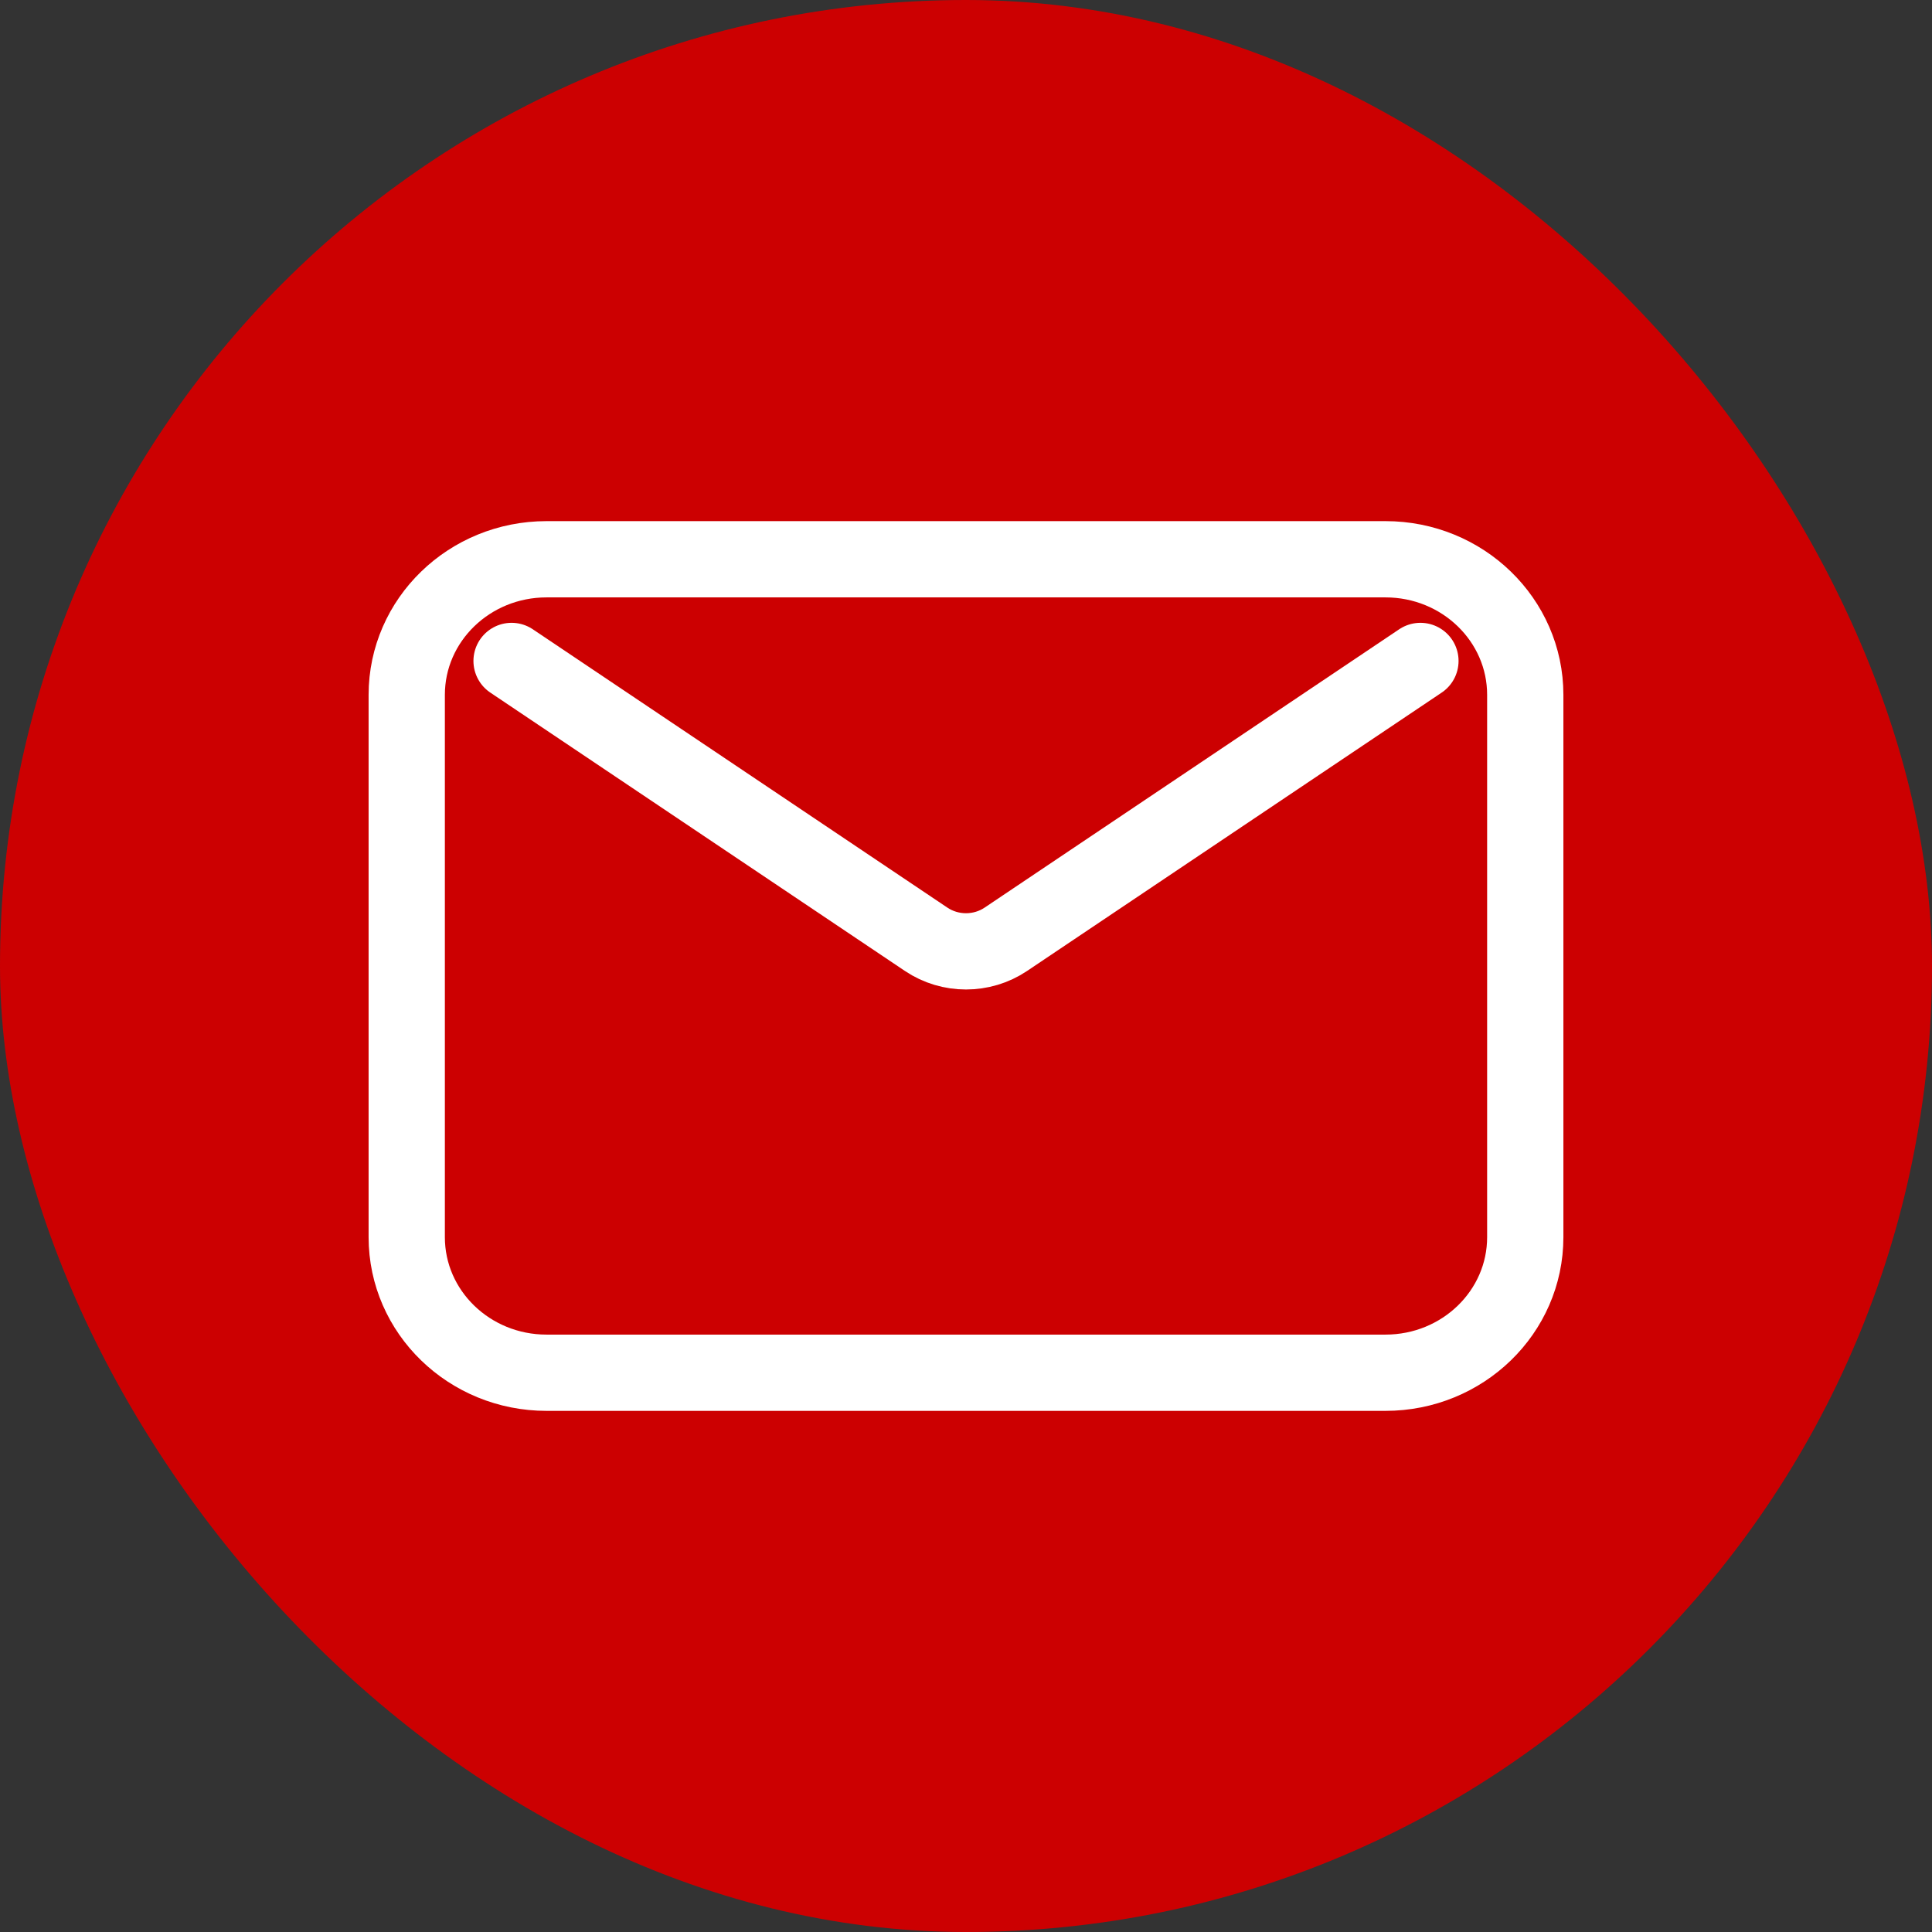
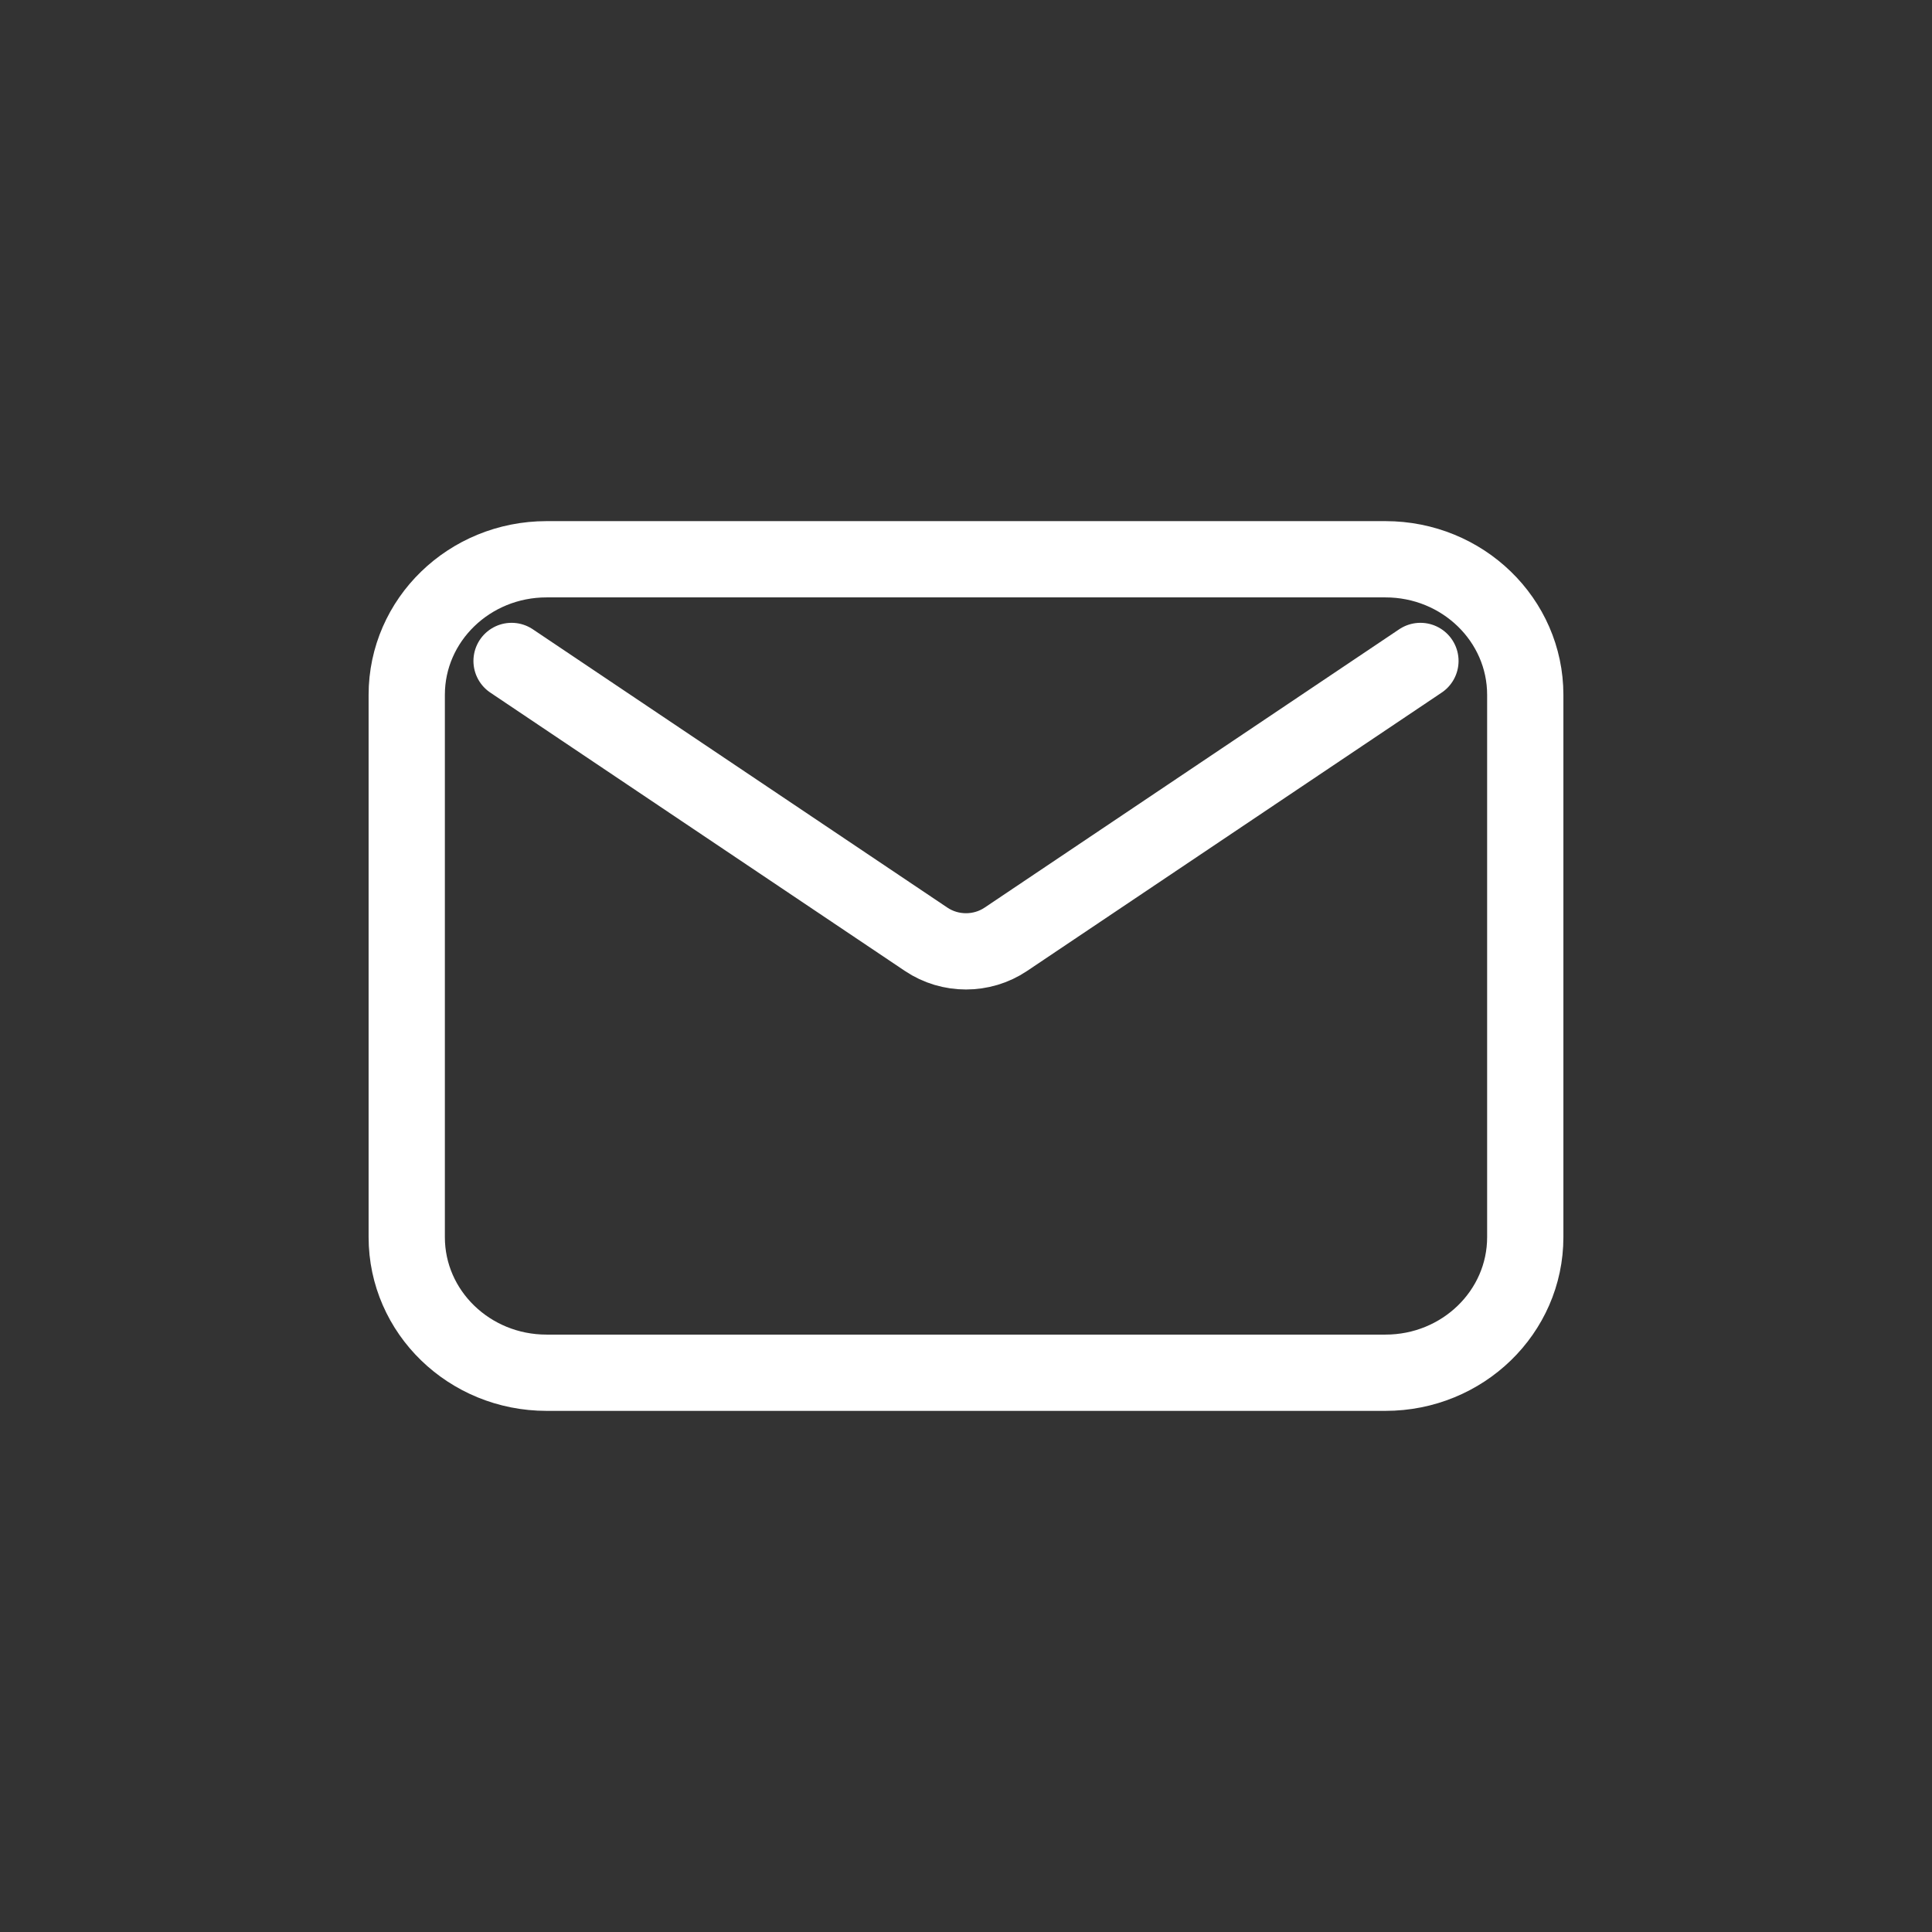
<svg xmlns="http://www.w3.org/2000/svg" width="38" height="38" viewBox="0 0 38 38" fill="none">
  <rect x="0" y="0" width="38" height="38" fill="#333333" stroke="none" />
-   <rect width="38" height="38" rx="19" fill="#CC0001" />
  <path d="M10.062 13L18.217 18.475C18.688 18.791 19.312 18.791 19.783 18.475L27.938 13M10.75 27H27.25C28.769 27 30 25.806 30 24.333V13.667C30 12.194 28.769 11 27.25 11H10.75C9.231 11 8 12.194 8 13.667V24.333C8 25.806 9.231 27 10.75 27Z" stroke="white" stroke-width="1.5" stroke-linecap="round" stroke-linejoin="round" />
</svg>